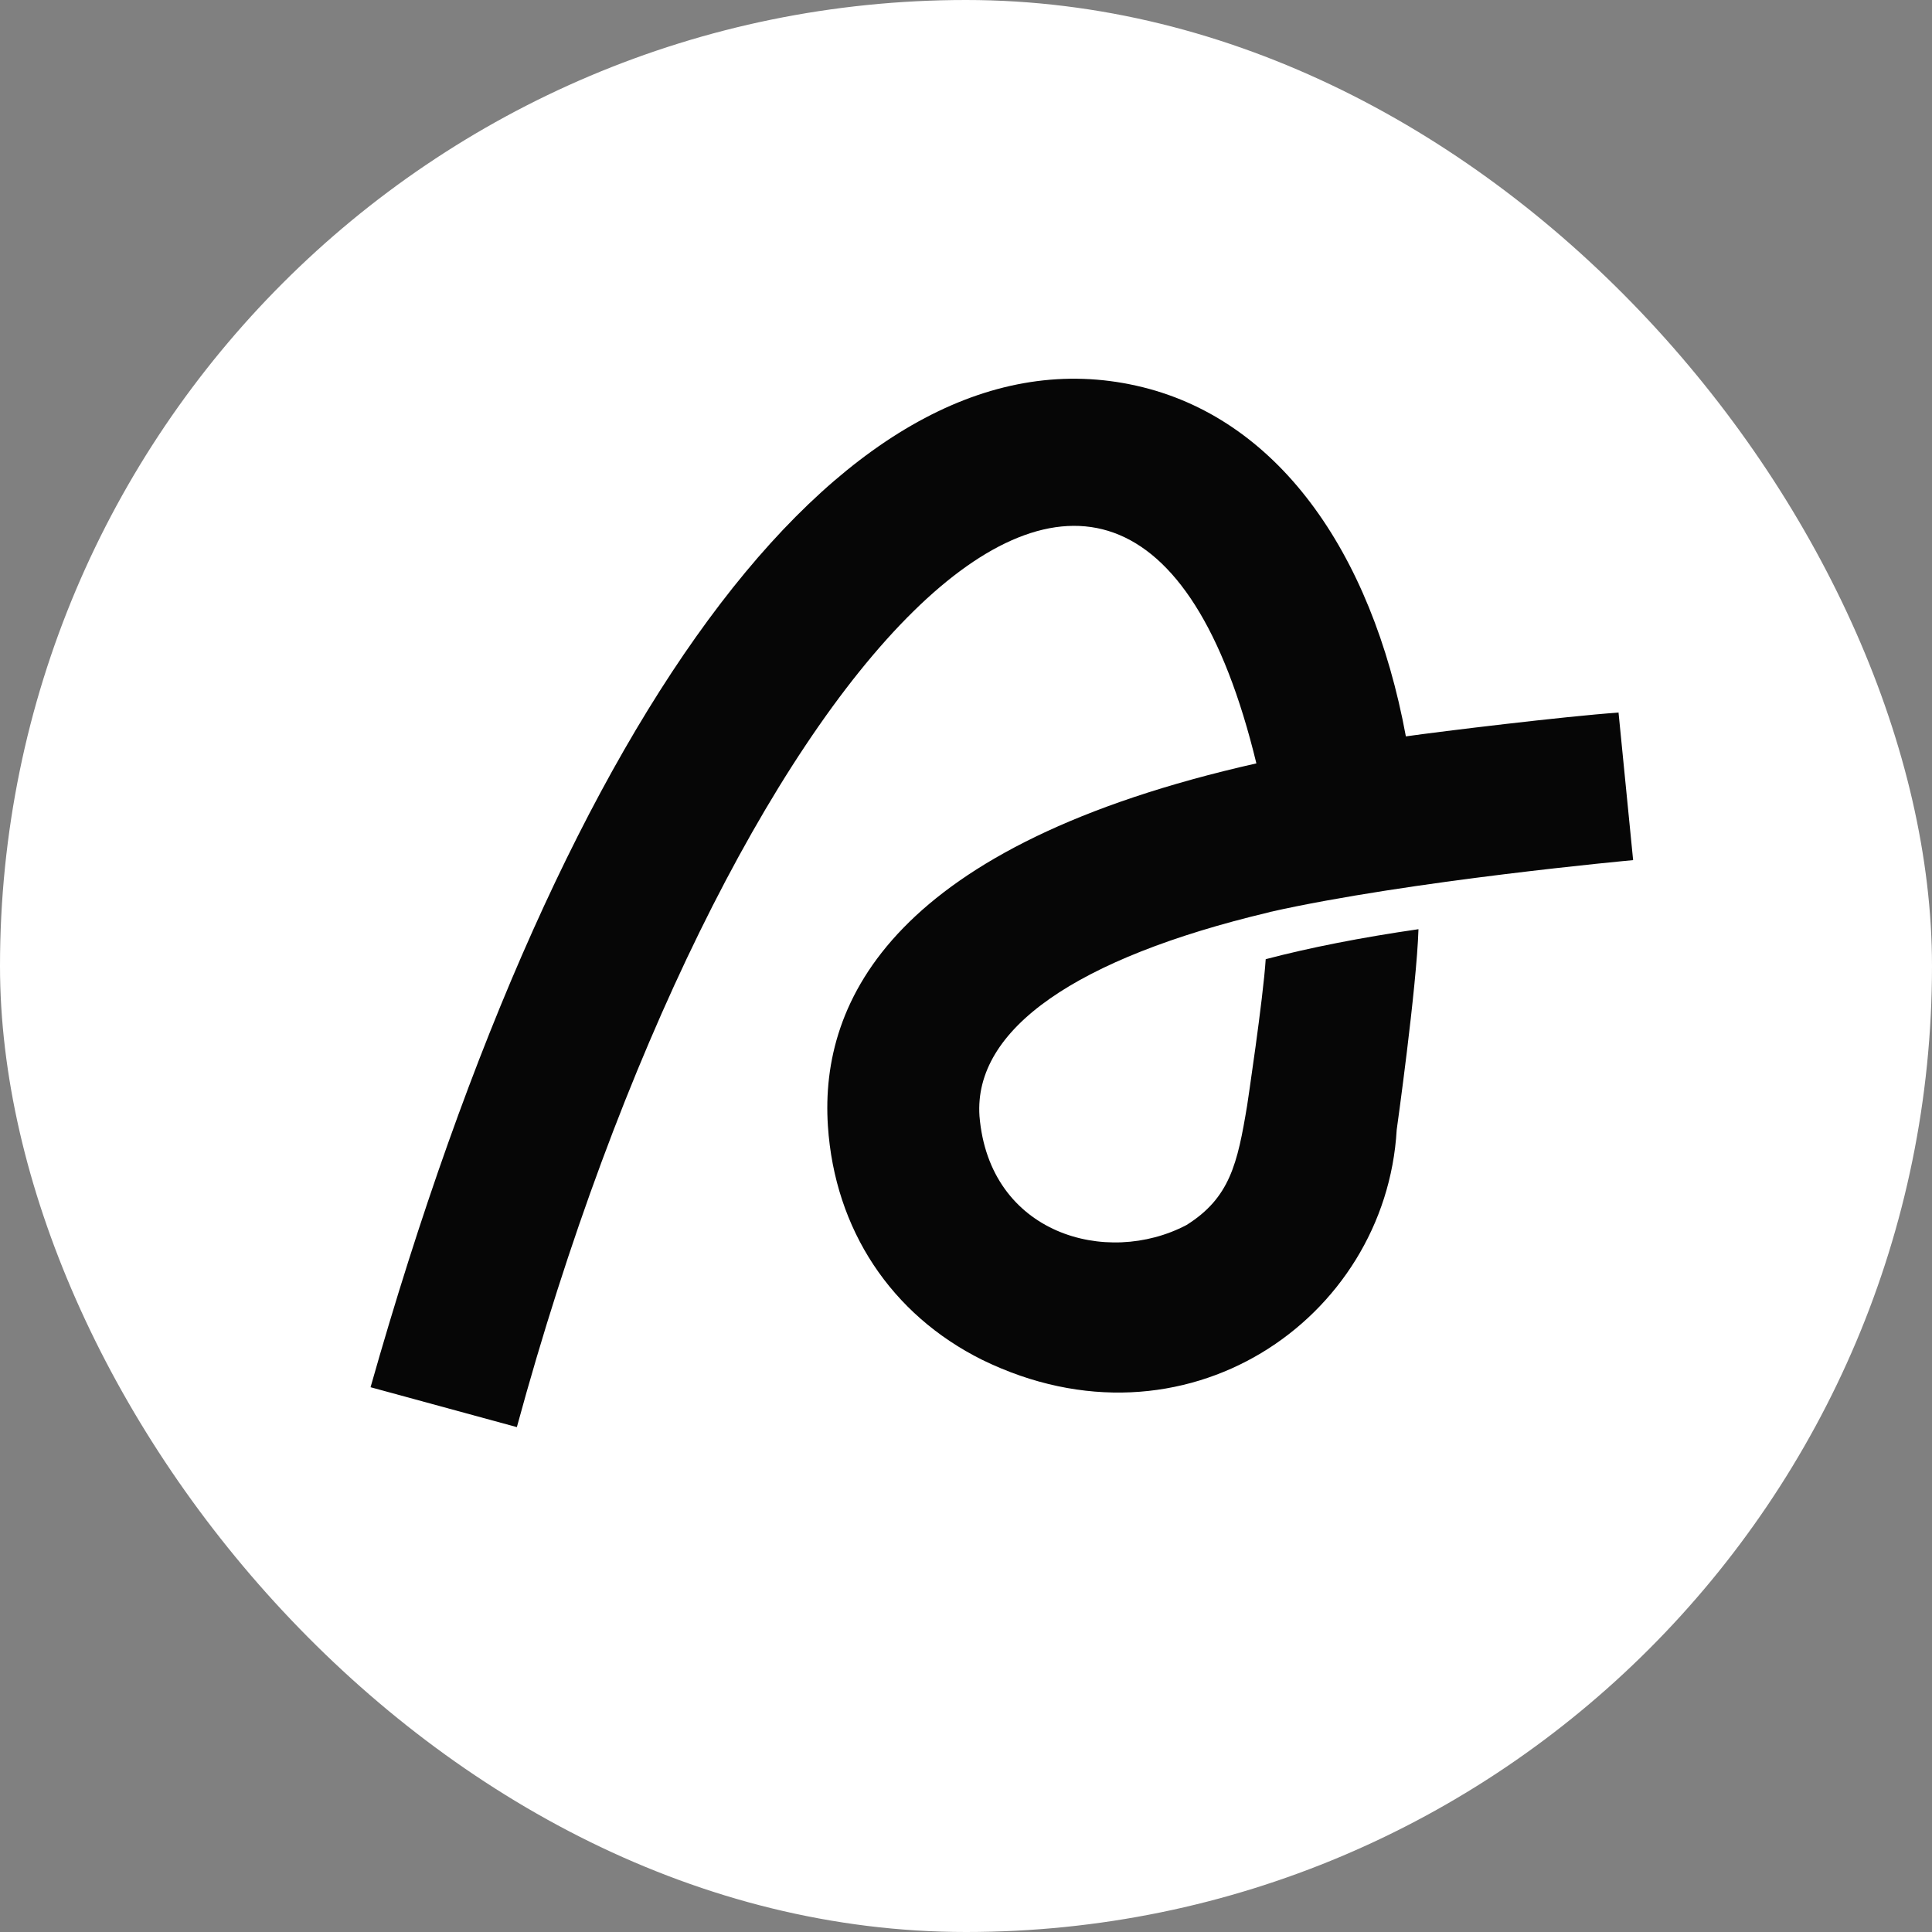
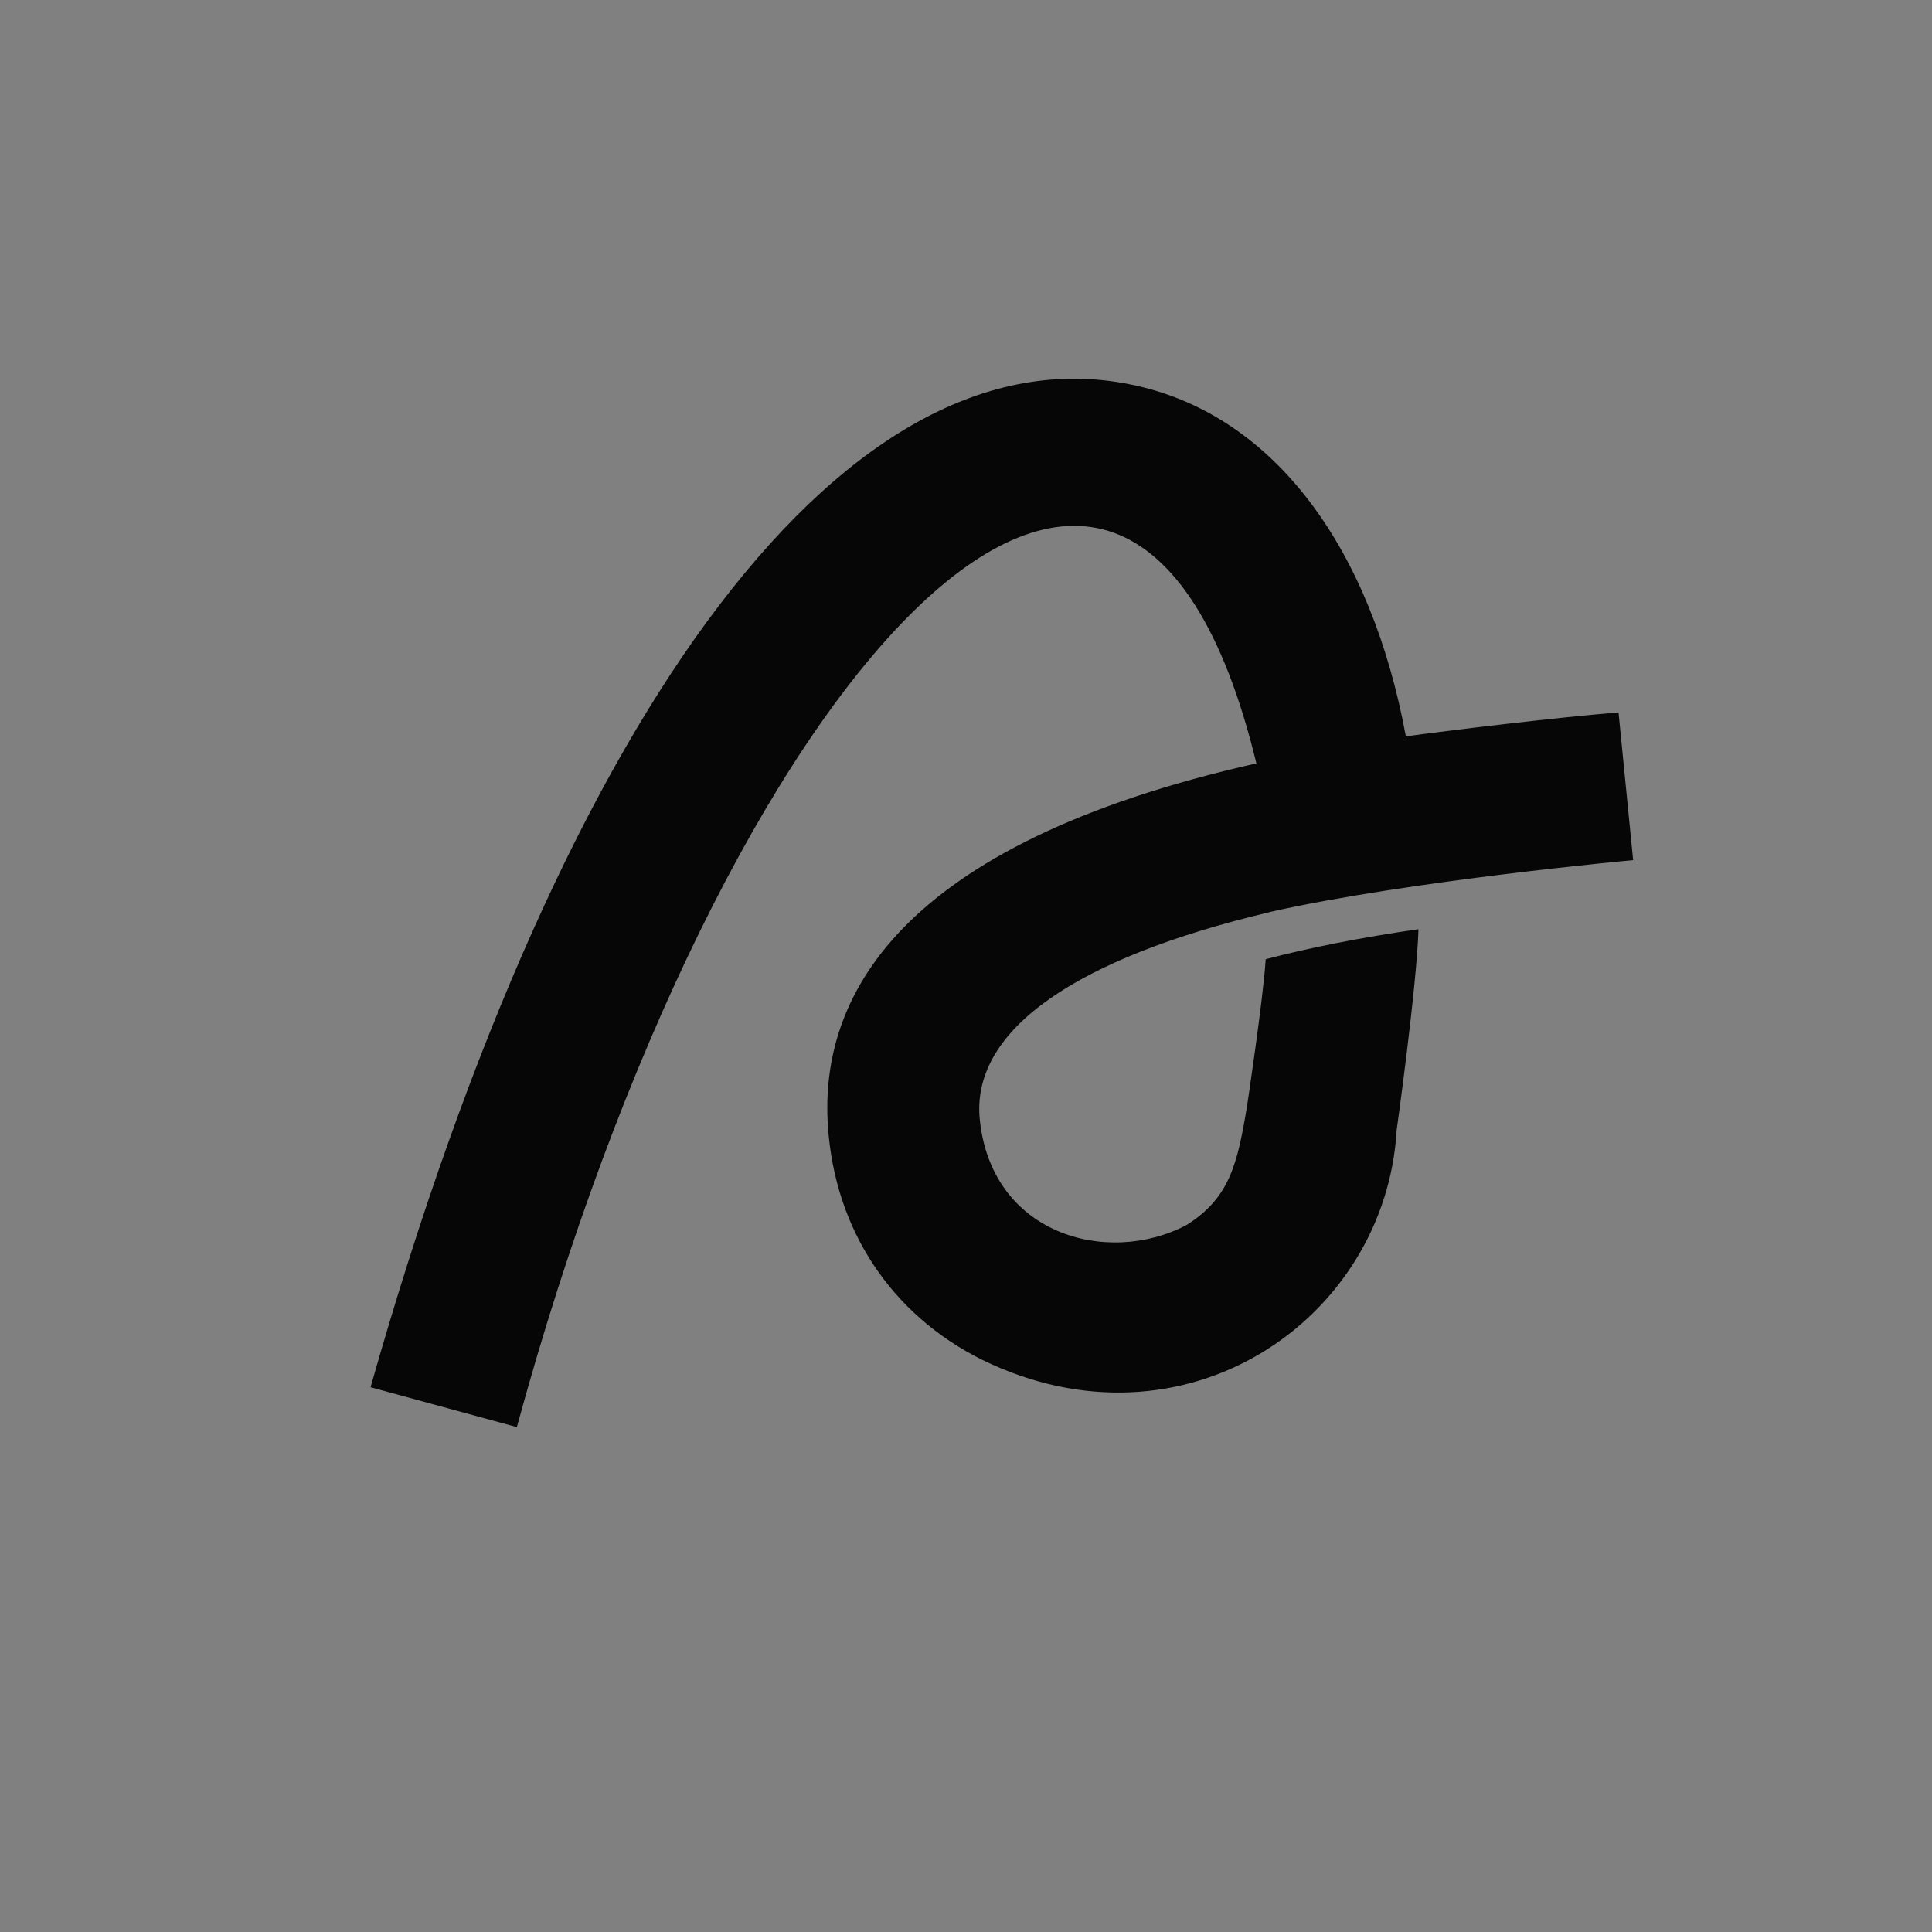
<svg xmlns="http://www.w3.org/2000/svg" width="40" height="40" viewBox="0 0 40 40" fill="none">
  <rect x="0" y="0" width="40" height="40" fill="#808080" stroke="none" />
-   <rect width="40" height="40" rx="20" fill="white" />
-   <path d="M33.507 14.753C32.389 14.832 29.841 15.142 29.107 15.246C28.393 11.382 26.418 8.634 23.533 7.987C17.656 6.662 11.726 14.419 7.672 28.721L10.701 29.547C14.91 14.08 23.284 4.553 26.012 15.805C18.522 17.493 16.967 20.698 17.141 23.314C17.282 25.454 18.45 27.217 20.337 28.155C24.527 30.201 28.691 27.316 28.917 23.393C28.917 23.393 29.331 20.443 29.368 19.238C28.184 19.409 27.1 19.623 26.205 19.859C26.153 20.681 25.82 22.892 25.82 22.892C25.621 24.091 25.464 24.799 24.565 25.363C22.914 26.231 20.48 25.551 20.279 23.107C20.157 21.303 22.288 19.838 26.257 18.892C26.269 18.892 26.282 18.885 26.294 18.881C29.174 18.233 33.812 17.808 33.812 17.808L33.509 14.742V14.749L33.507 14.753Z" fill="#060606" />
+   <path d="M33.507 14.753C32.389 14.832 29.841 15.142 29.107 15.246C28.393 11.382 26.418 8.634 23.533 7.987C17.656 6.662 11.726 14.419 7.672 28.721L10.701 29.547C14.91 14.08 23.284 4.553 26.012 15.805C18.522 17.493 16.967 20.698 17.141 23.314C17.282 25.454 18.45 27.217 20.337 28.155C24.527 30.201 28.691 27.316 28.917 23.393C28.917 23.393 29.331 20.443 29.368 19.238C28.184 19.409 27.1 19.623 26.205 19.859C26.153 20.681 25.82 22.892 25.82 22.892C25.621 24.091 25.464 24.799 24.565 25.363C22.914 26.231 20.48 25.551 20.279 23.107C20.157 21.303 22.288 19.838 26.257 18.892C26.269 18.892 26.282 18.885 26.294 18.881C29.174 18.233 33.812 17.808 33.812 17.808L33.509 14.742V14.749L33.507 14.753" fill="#060606" />
</svg>